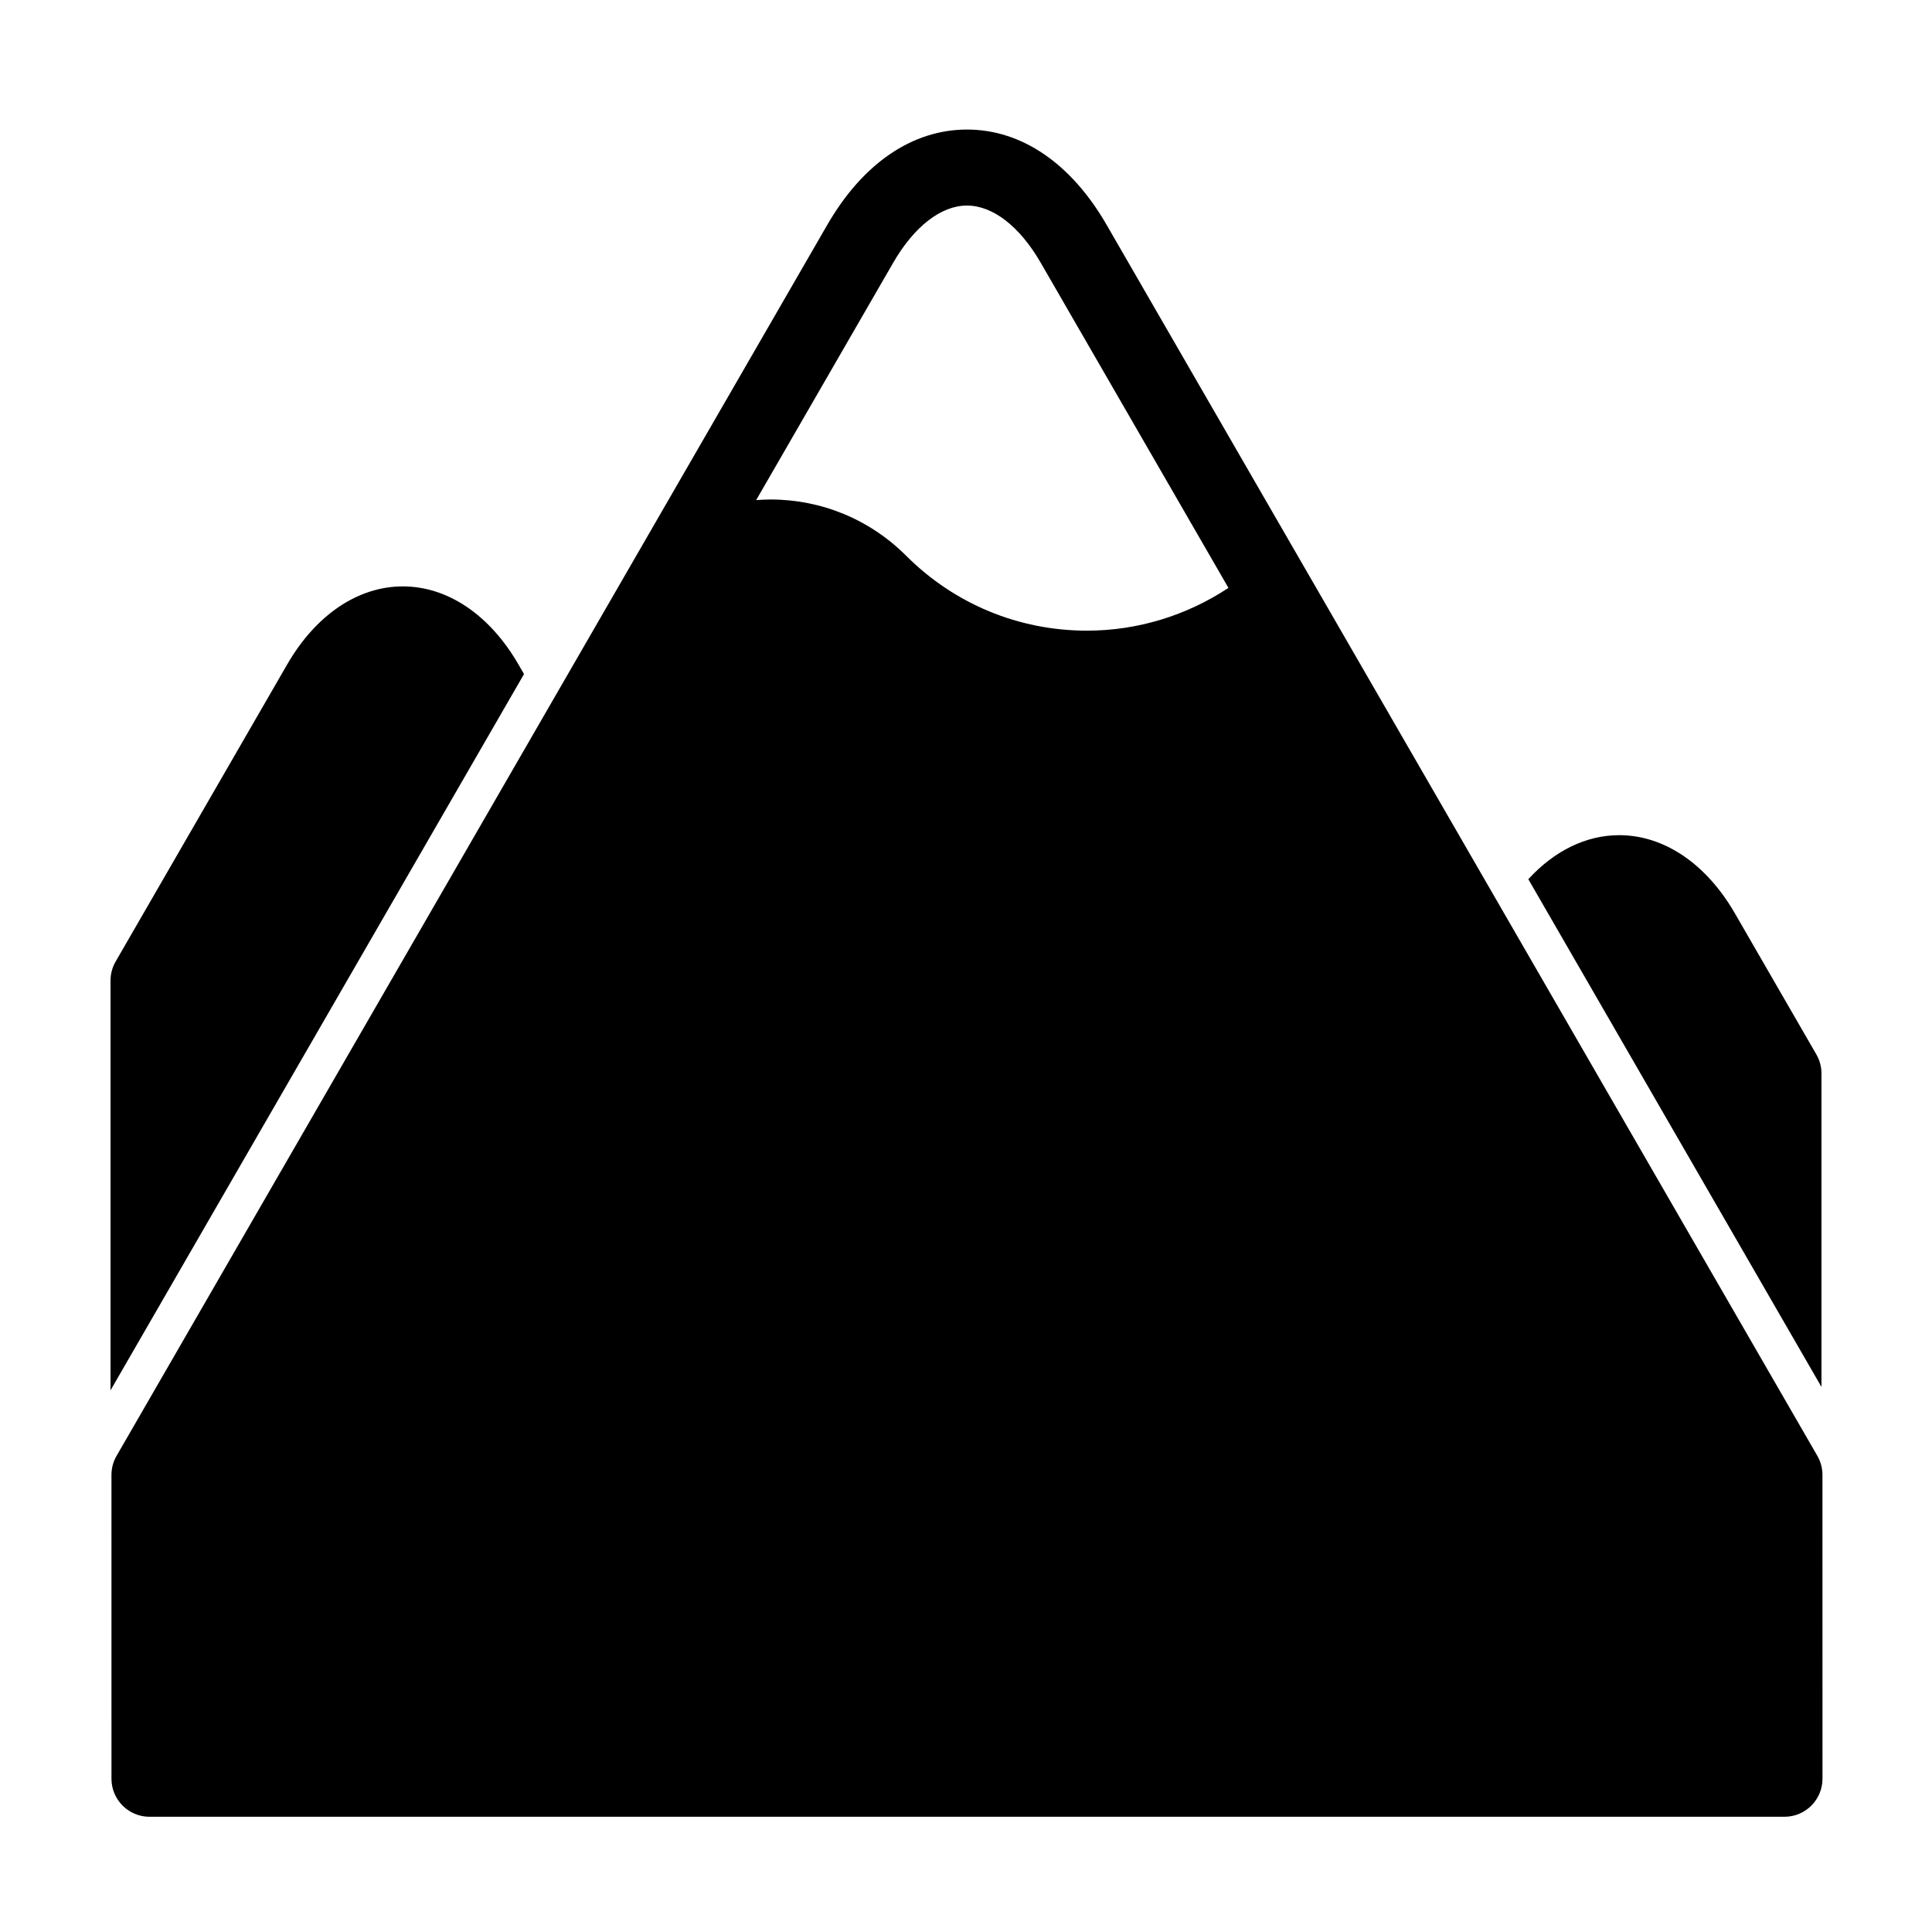
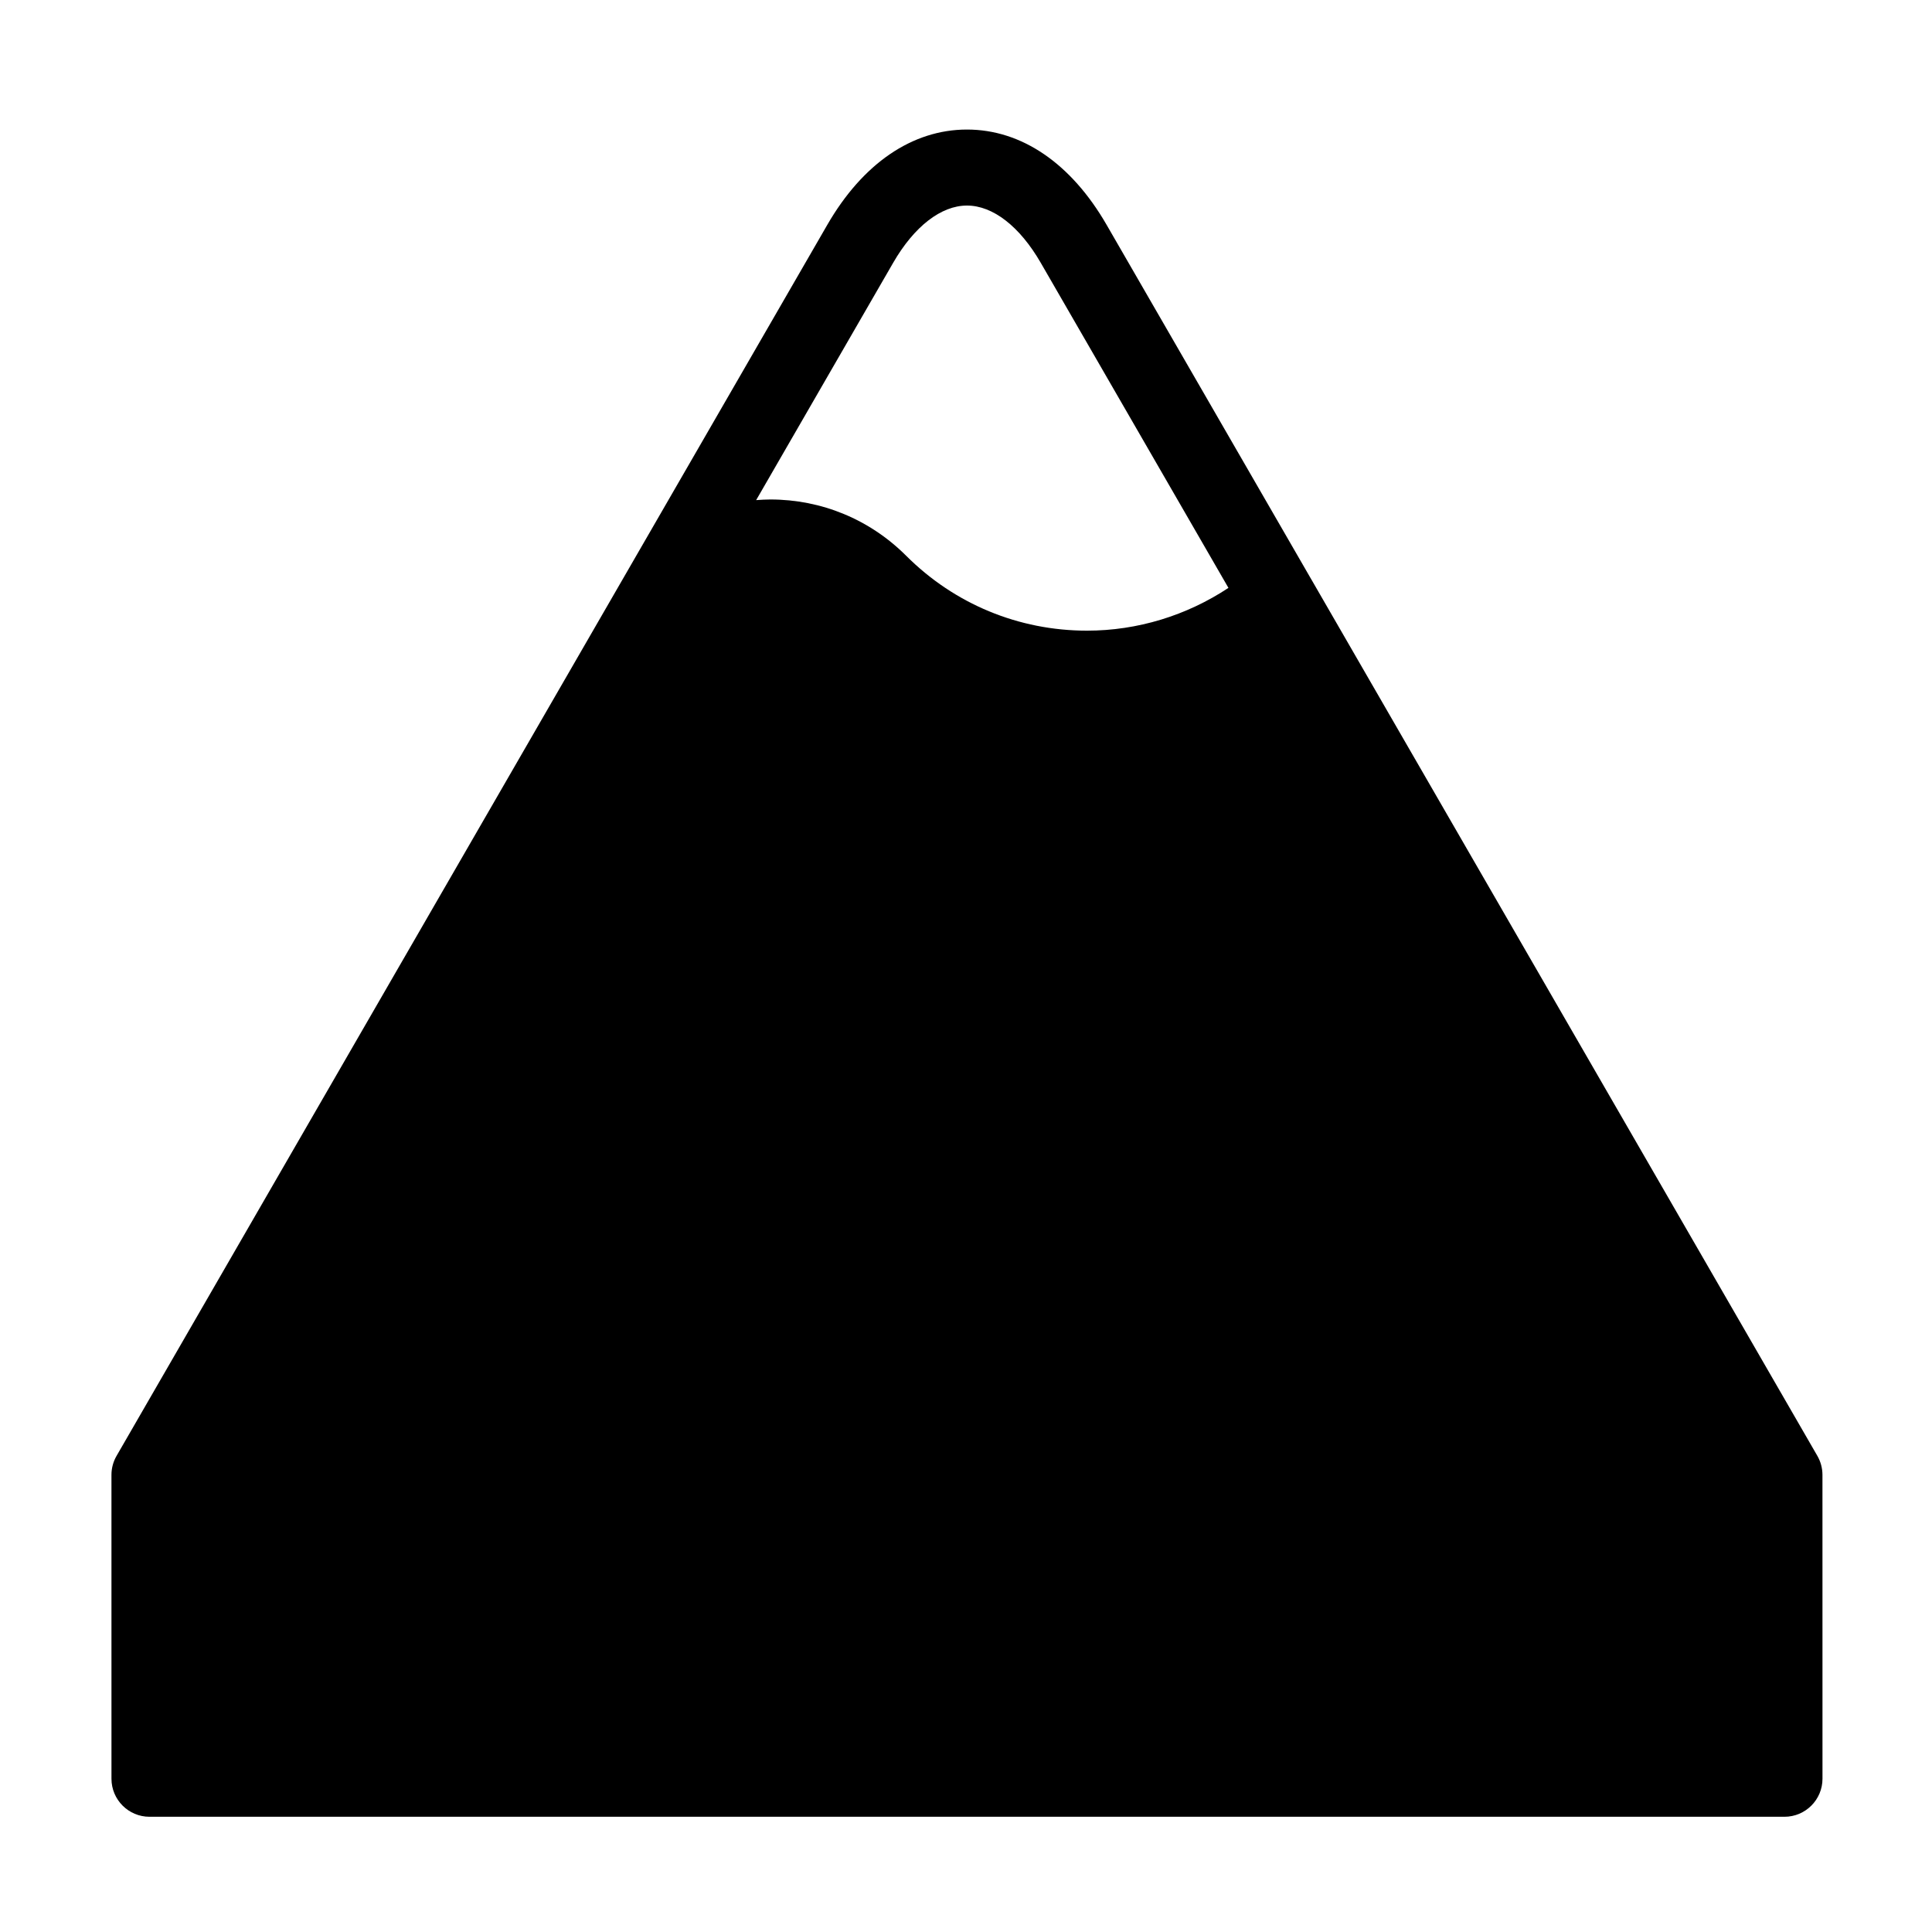
<svg xmlns="http://www.w3.org/2000/svg" fill="#000000" width="800px" height="800px" version="1.1" viewBox="144 144 512 512">
  <g>
    <path d="m625.62 529.82-134.14-232.34c-0.004-0.004-0.004-0.004-0.012-0.012l-54.211-93.895c-9.395-16.277-22.527-25.242-36.996-25.242s-27.609 8.961-37.012 25.242l-188.36 326.25c-0.887 1.531-1.352 3.269-1.352 5.039l0.004 80.523c0 5.562 4.516 10.078 10.078 10.078h433.28c5.562 0 10.078-4.516 10.078-10.078l-0.008-80.527c0-1.766-0.469-3.512-1.348-5.035zm-241.48-238.54c-9.621-9.617-22.41-14.914-36.012-14.914-1.254 0-2.5 0.082-3.738 0.168l36.309-62.895c5.566-9.637 12.695-15.164 19.559-15.164s13.984 5.527 19.547 15.164l49.742 86.156c-11.059 7.32-24.078 11.336-37.477 11.336-18.109 0-35.129-7.055-47.93-19.852z" />
-     <path d="m626.71 511.56v-83.074c0-1.773-0.469-3.508-1.352-5.039l-21.598-37.406c-7.602-13.16-18.777-20.711-30.66-20.711-8.805 0-17.215 4.168-24.078 11.668z" />
-     <path d="m282.87 322.64-1.461-2.527c-7.598-13.164-18.777-20.711-30.66-20.711-11.887 0-23.062 7.551-30.66 20.711l-45.453 78.719c-0.887 1.531-1.348 3.269-1.348 5.039v108.58z" />
  </g>
</svg>